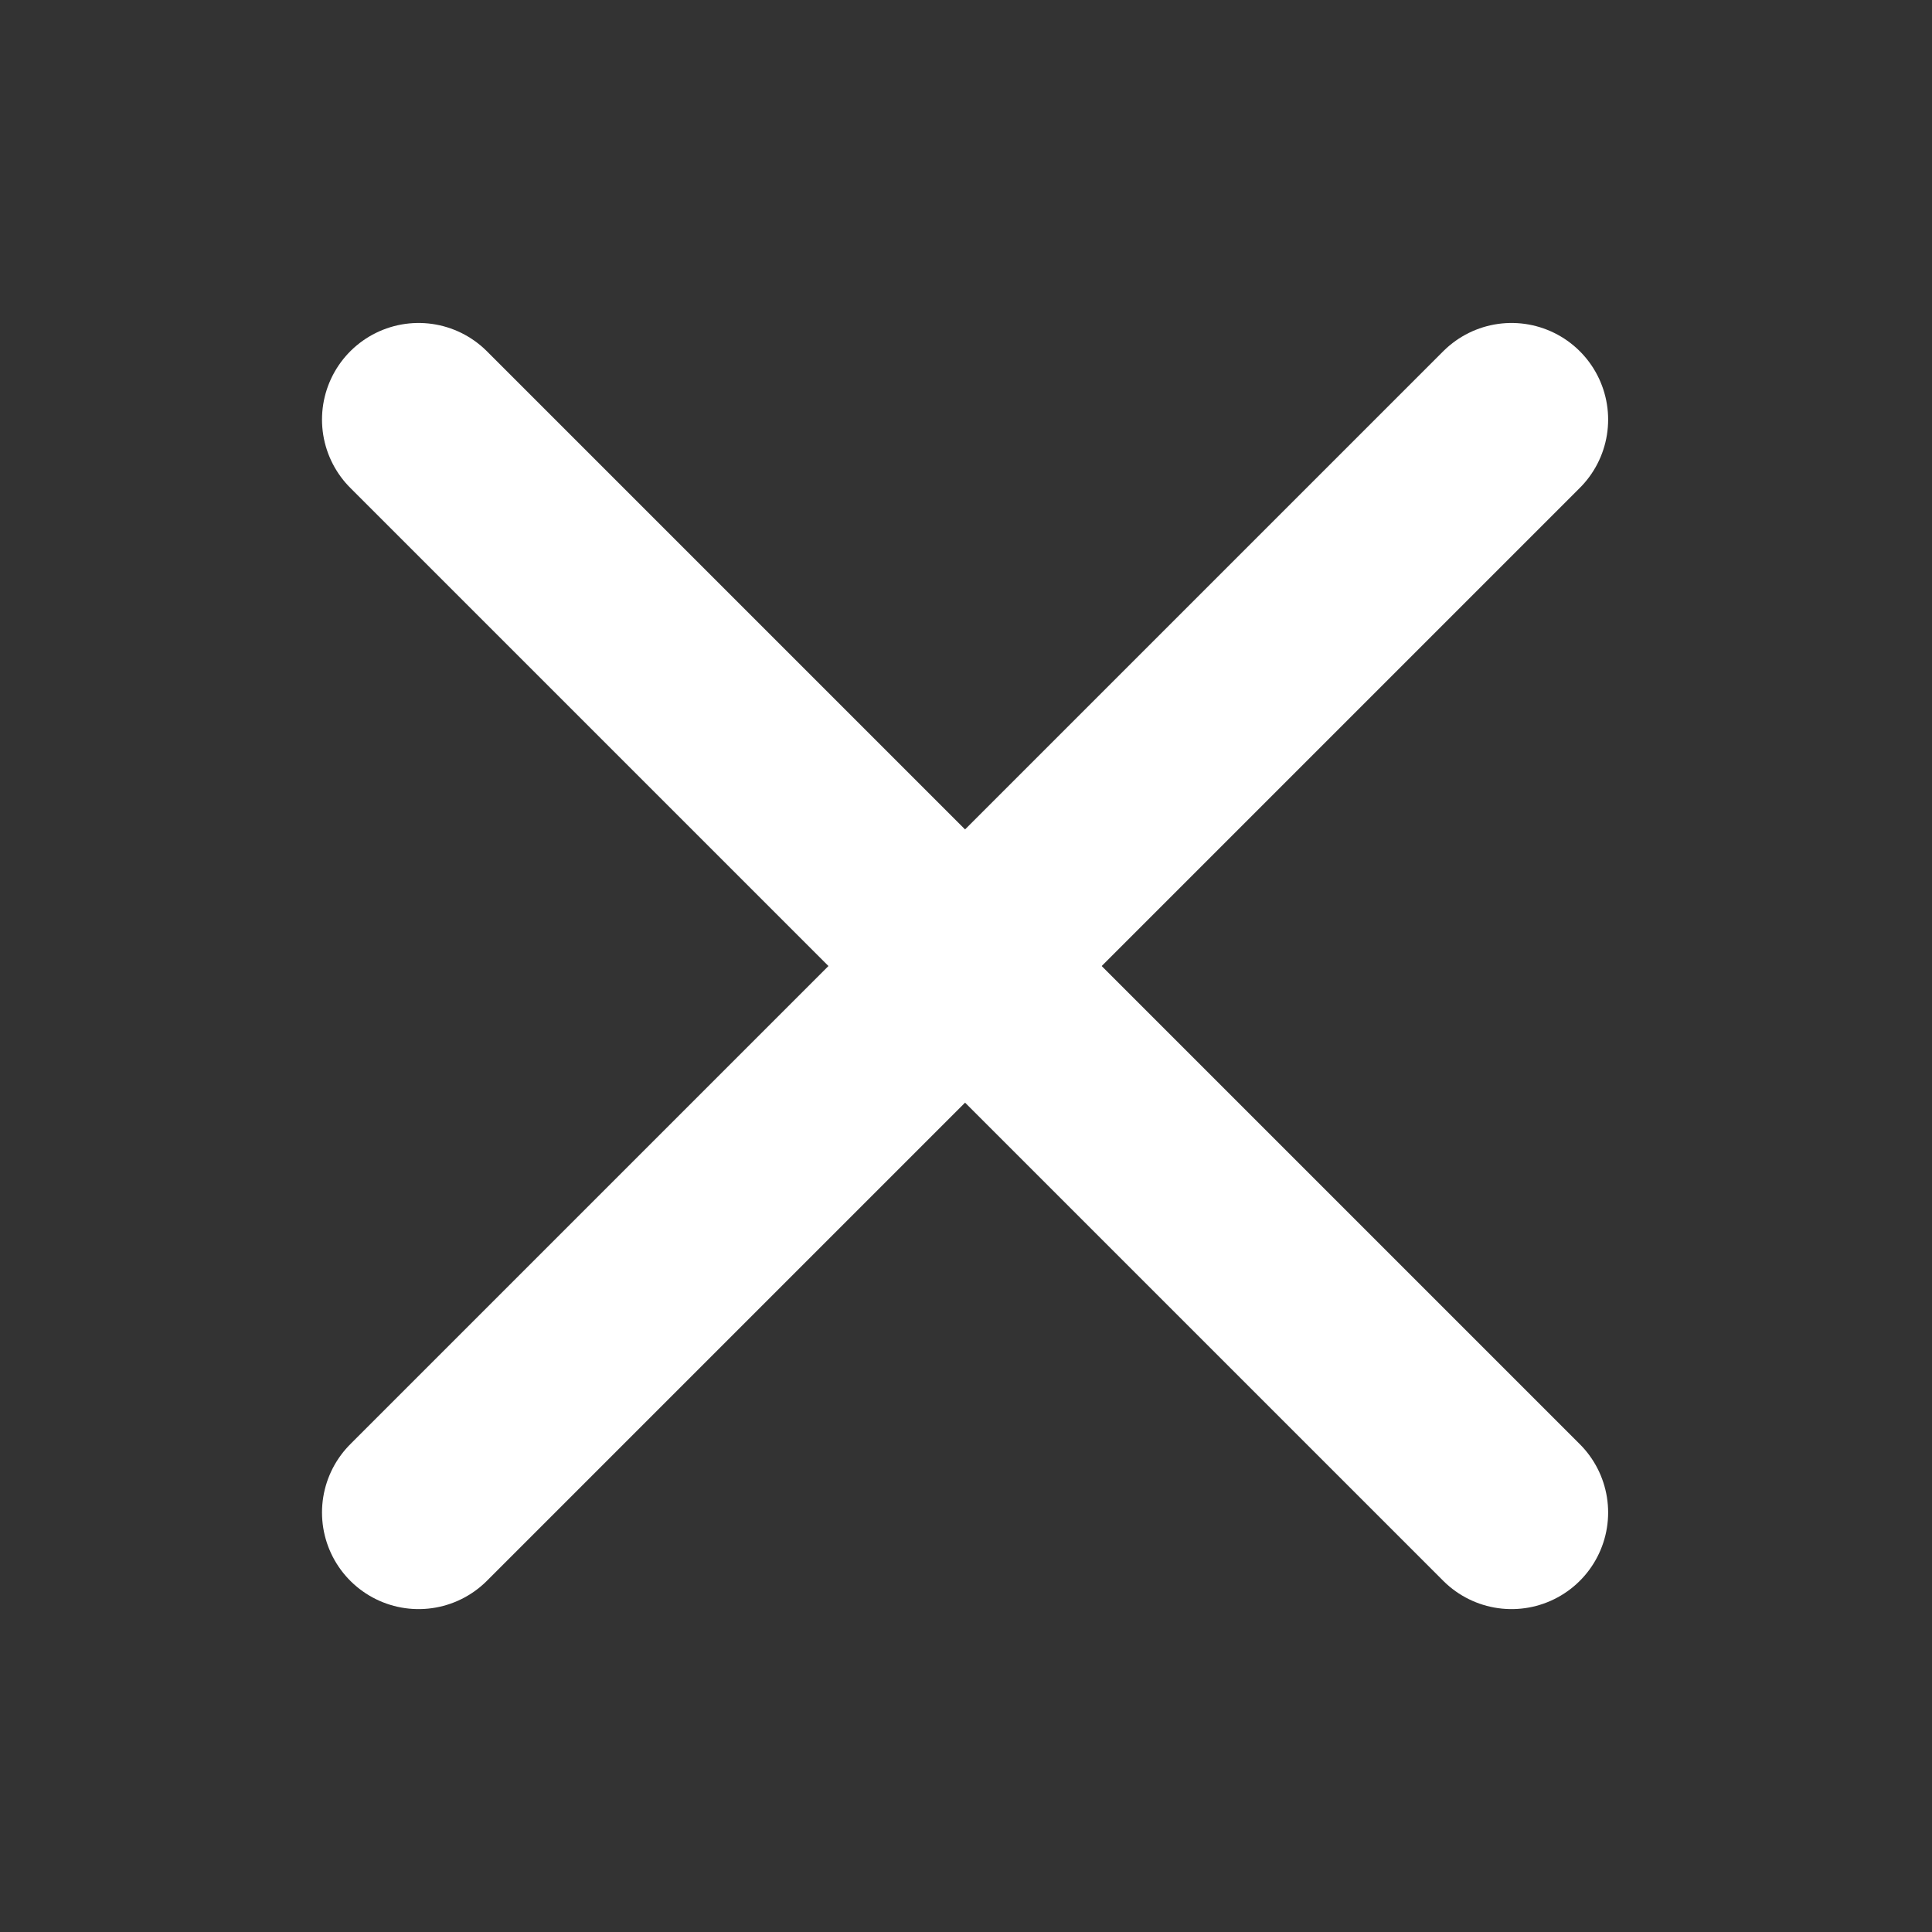
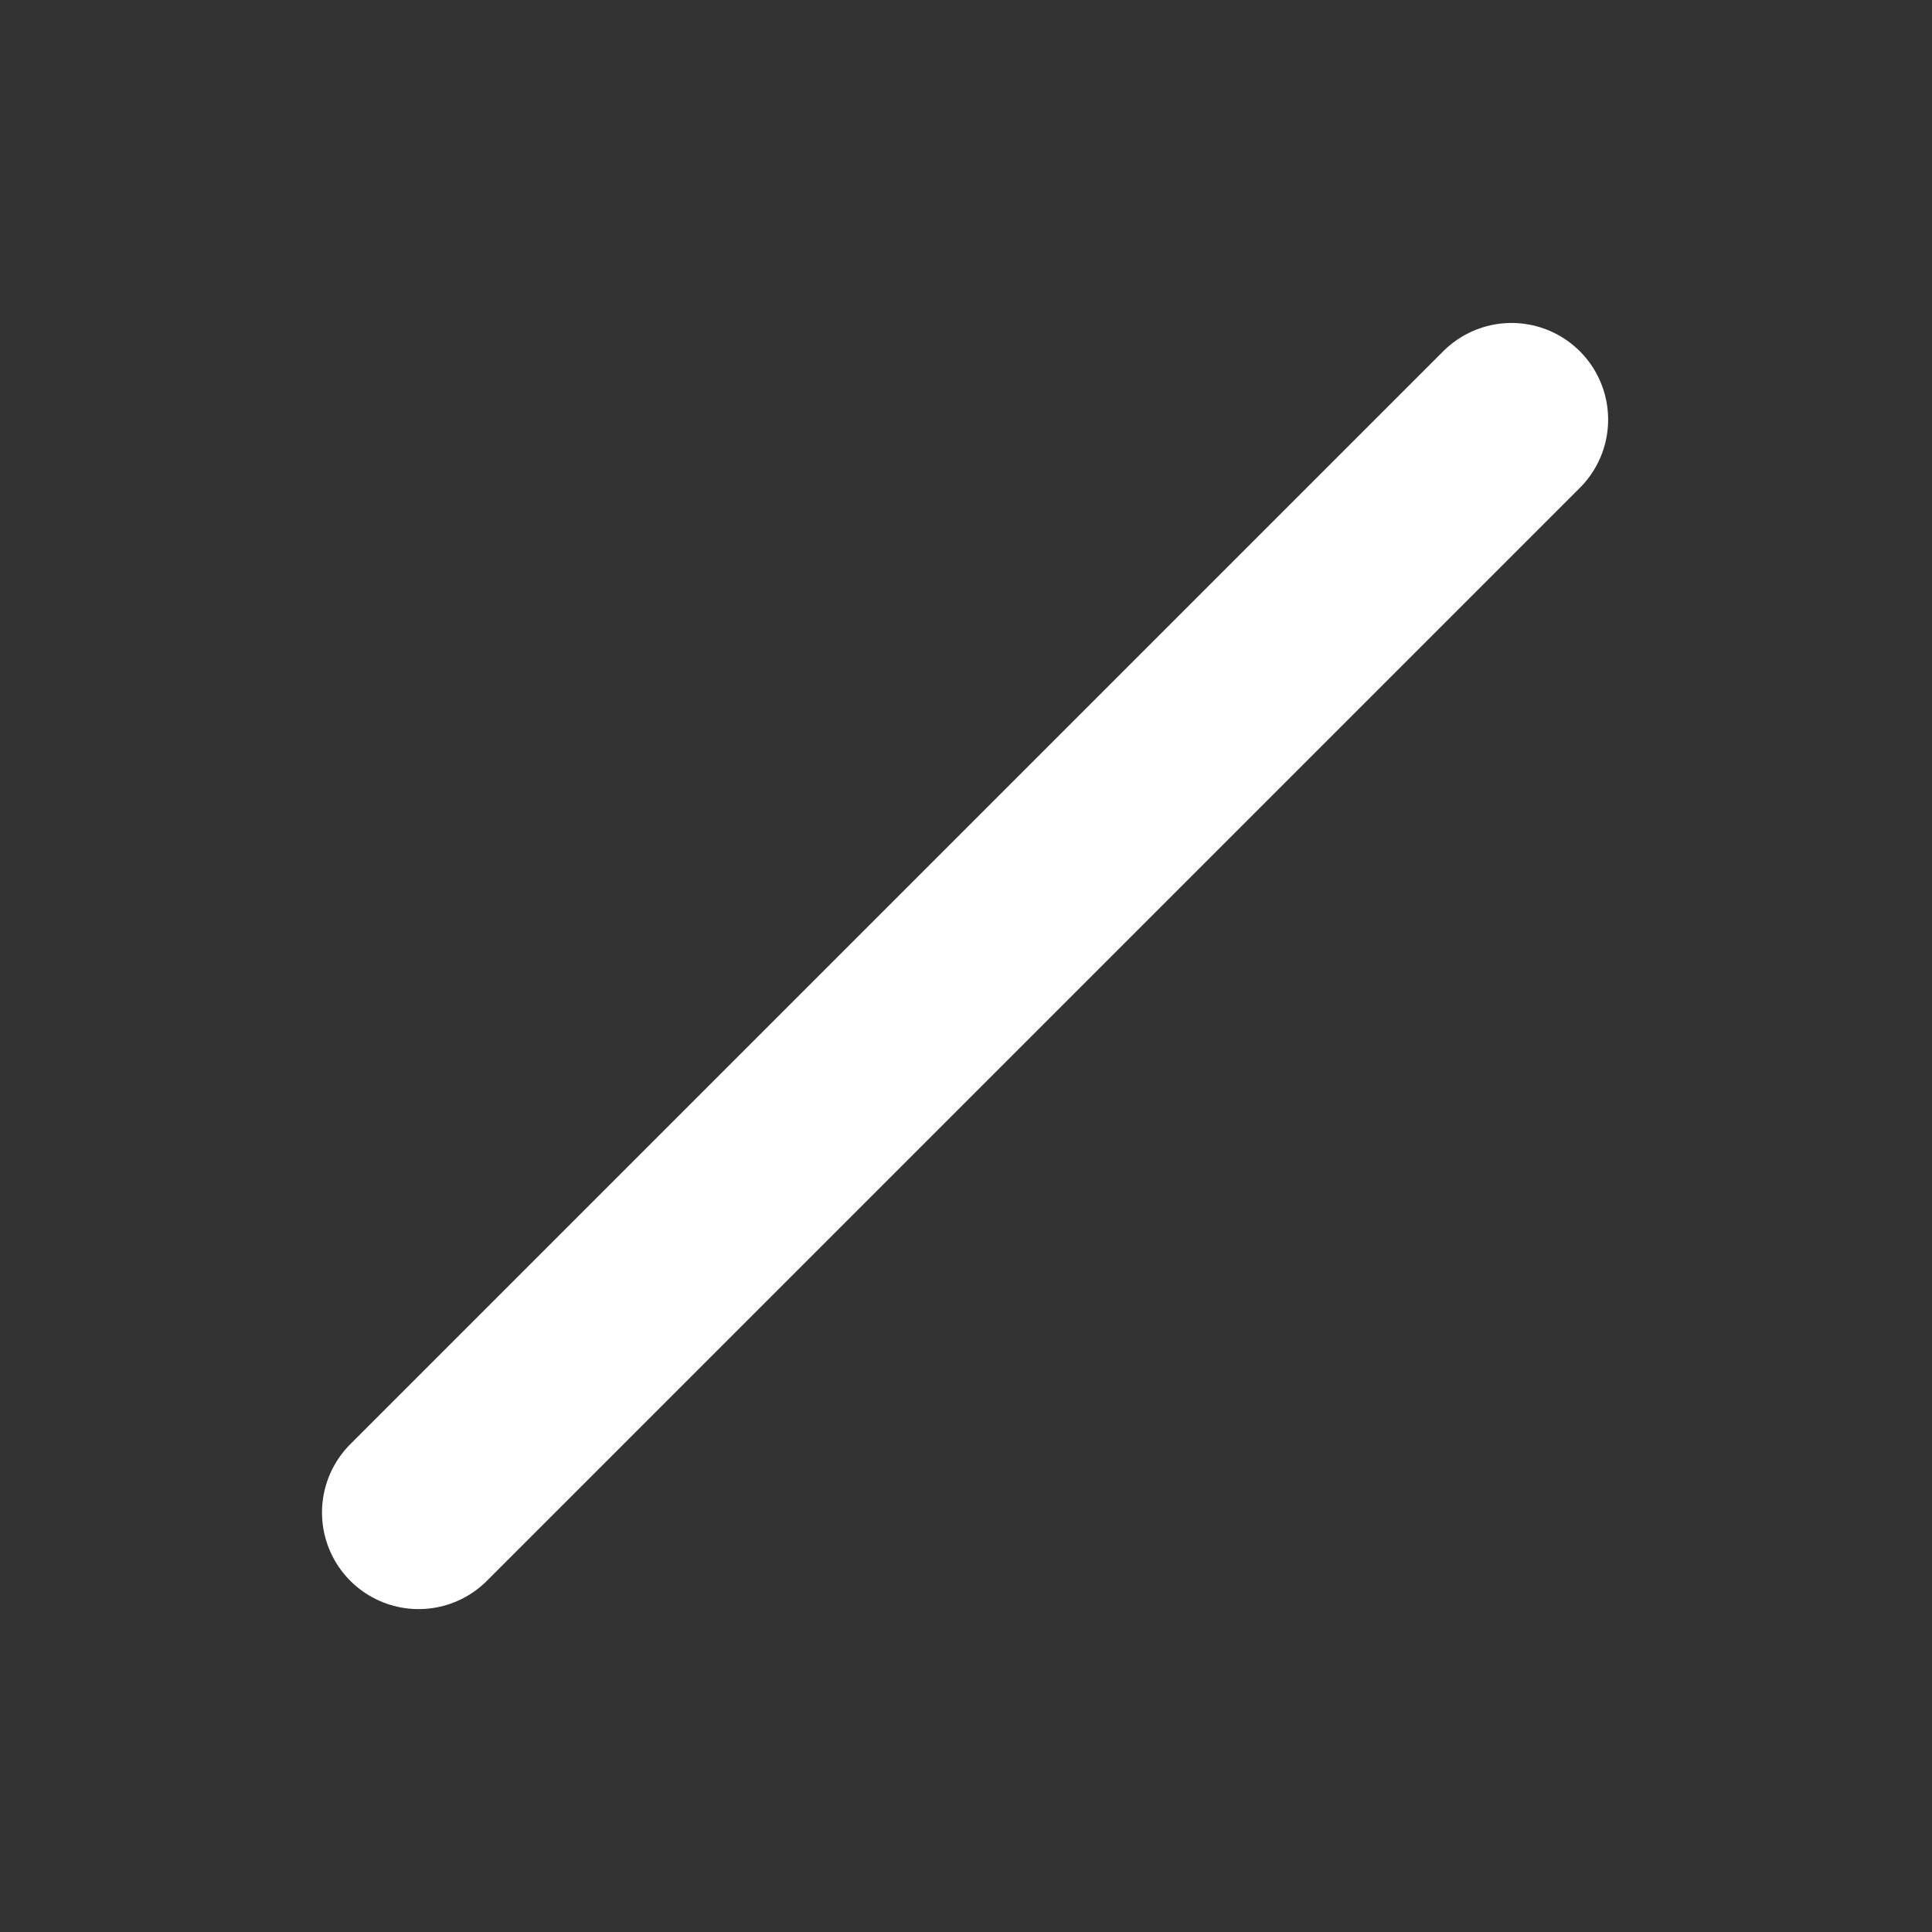
<svg xmlns="http://www.w3.org/2000/svg" width="30px" height="30px" viewBox="0 0 30 30" version="1.1">
  <rect x="0" y="0" width="30" height="30" fill="#333333" stroke="none" />
  <title>icon/close</title>
  <g id="icon/close" stroke="none" stroke-width="1" fill="none" fill-rule="evenodd" stroke-linecap="round" stroke-linejoin="round">
    <g id="Group-2" transform="translate(6.5, 6.515)" stroke="#FFFFFF" stroke-width="3">
      <line x1="0" y1="16.971" x2="16.971" y2="0" id="Line" />
-       <line x1="0" y1="0" x2="16.971" y2="16.971" id="Line-Copy" />
    </g>
  </g>
</svg>